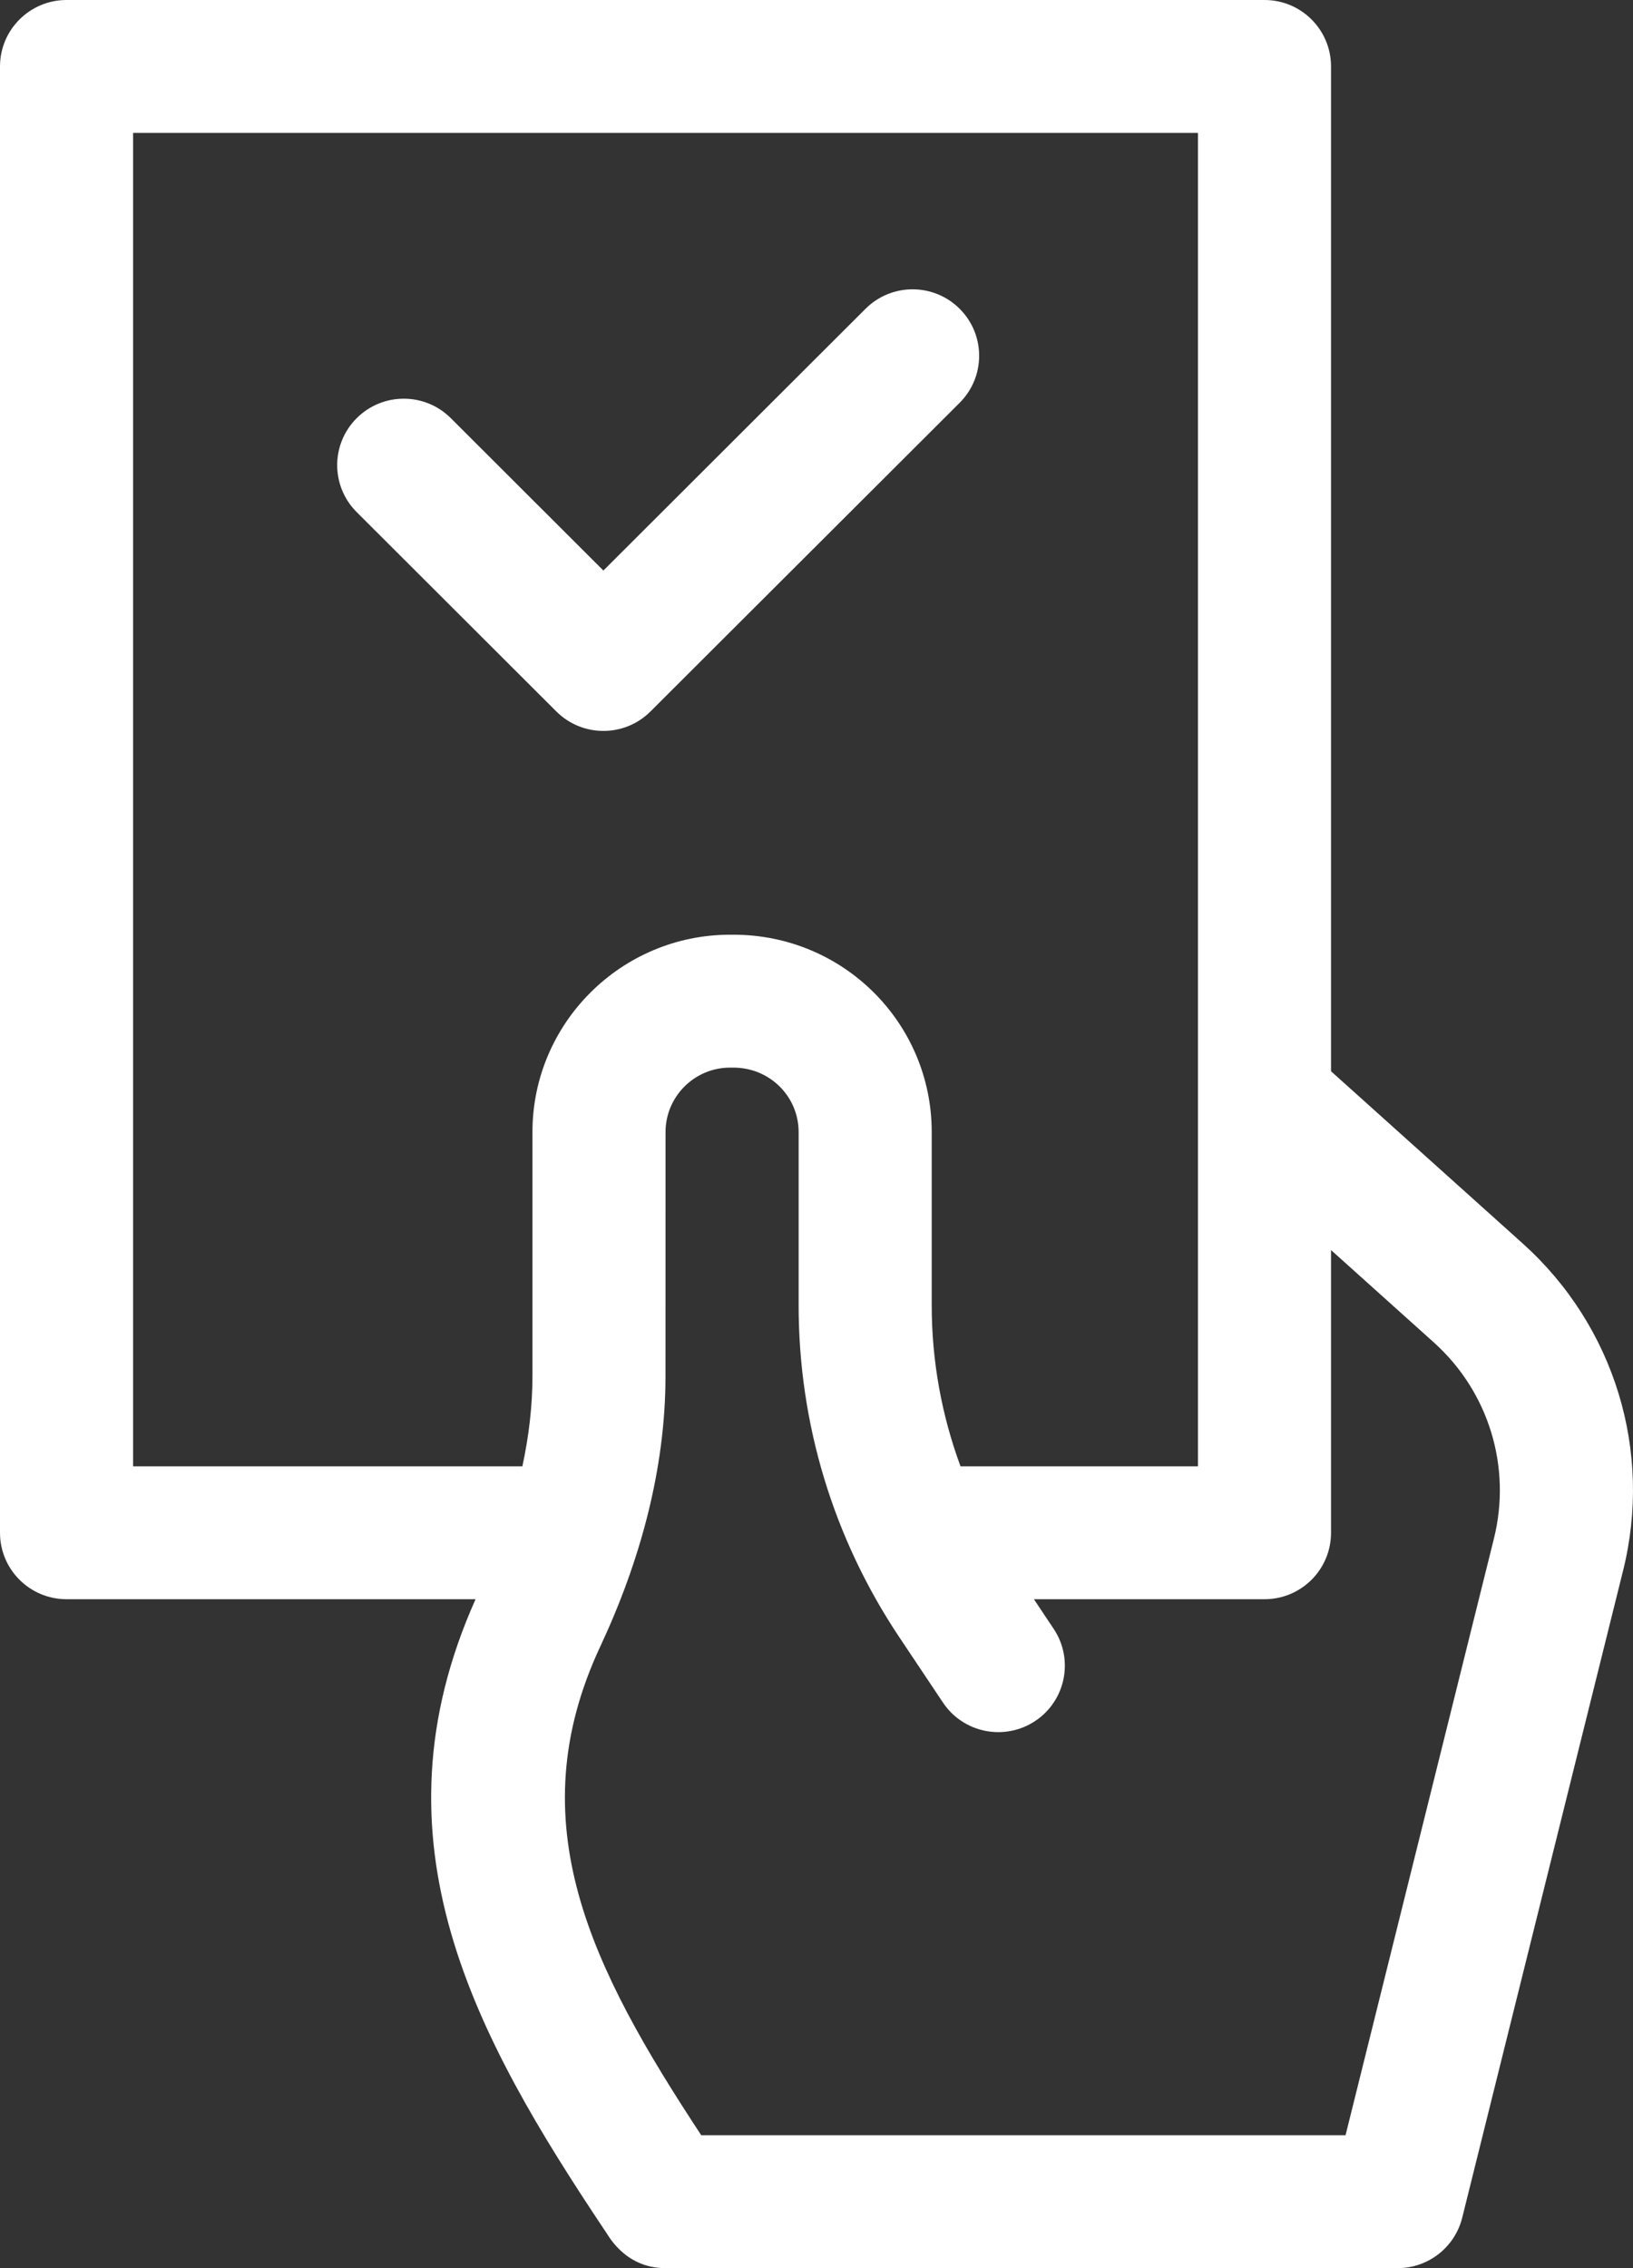
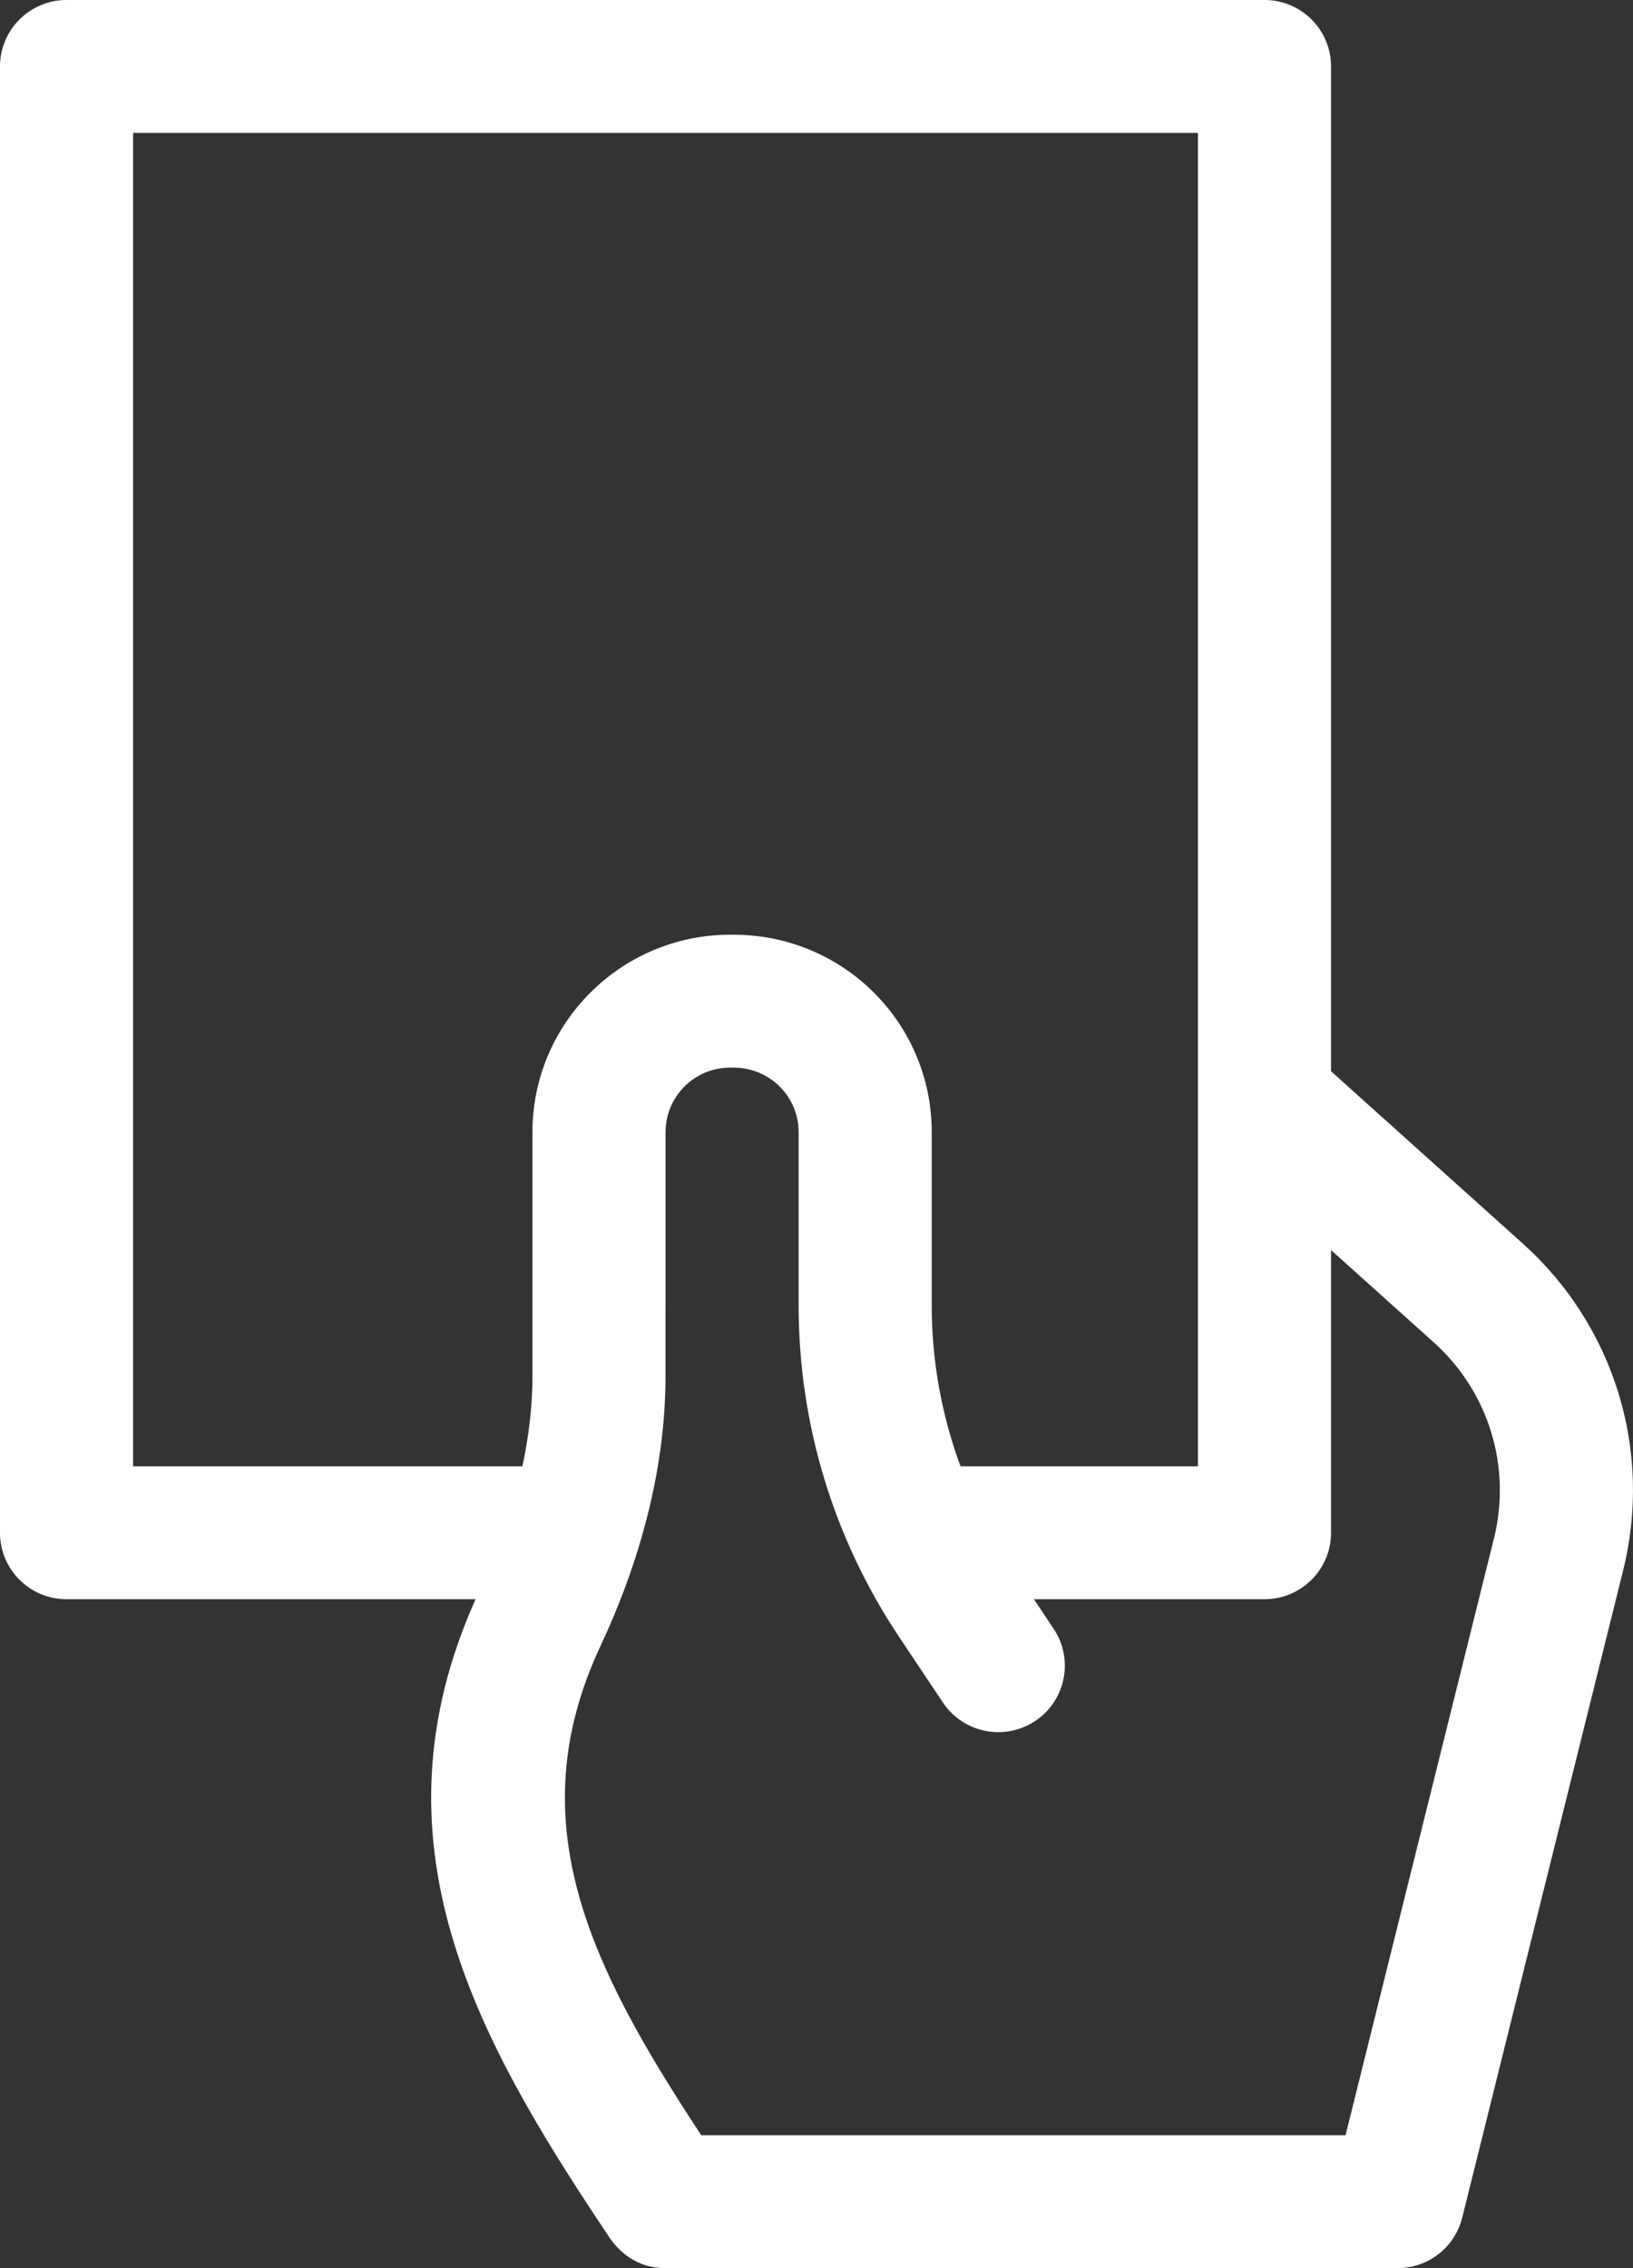
<svg xmlns="http://www.w3.org/2000/svg" id="Untitled-P%E1gina%201" viewBox="0 0 36 50" style="background-color:#ffffff00" version="1.1" xml:space="preserve" x="0px" y="0px" width="36px" height="50px">
  <rect x="0" y="0" width="36" height="50" fill="#333333" stroke="none" />
  <g>
    <path d="M 27.876 0 L 1.467 0 C 0.657 0 0 0.656 0 1.465 L 0 33.789 C 0 34.598 0.657 35.254 1.467 35.254 L 10.484 35.254 C 8.098 40.585 10.471 44.885 13.341 49.182 C 13.385 49.225 13.744 50 14.672 50 L 30.811 50 C 31.485 50 32.072 49.541 32.235 48.888 L 35.779 34.633 C 36.44 31.997 35.593 29.231 33.57 27.413 L 29.343 23.615 L 29.343 1.465 C 29.343 0.656 28.687 0 27.876 0 ZM 2.934 2.93 L 26.409 2.93 L 26.409 32.324 L 21.175 32.324 C 20.758 31.195 20.54 29.998 20.54 28.776 L 20.54 24.956 C 20.54 22.553 18.593 20.605 16.168 20.605 L 16.095 20.605 C 13.692 20.606 11.738 22.558 11.738 24.956 L 11.738 30.333 C 11.738 30.978 11.663 31.643 11.516 32.324 L 2.934 32.324 L 2.934 2.93 ZM 31.607 29.591 C 32.821 30.681 33.329 32.341 32.932 33.925 L 29.663 47.07 L 15.459 47.07 C 13.03 43.378 11.415 40.18 13.235 36.292 C 14.111 34.418 14.671 32.385 14.671 30.333 L 14.672 24.956 C 14.672 24.173 15.31 23.535 16.095 23.535 L 16.168 23.535 C 16.975 23.535 17.606 24.177 17.606 24.956 L 17.606 28.776 C 17.606 31.388 18.373 33.916 19.824 36.089 L 20.787 37.531 C 21.236 38.205 22.147 38.386 22.822 37.938 C 23.496 37.489 23.678 36.58 23.228 35.906 L 22.793 35.254 L 27.876 35.254 C 28.687 35.254 29.343 34.598 29.343 33.789 L 29.343 27.557 L 31.607 29.591 Z" fill="#ffffff" />
-     <path d="M 12.265 15.684 C 12.552 15.97 12.927 16.113 13.302 16.113 C 13.678 16.113 14.053 15.97 14.34 15.684 L 21.156 8.879 C 21.729 8.307 21.729 7.379 21.156 6.807 C 20.583 6.235 19.654 6.235 19.081 6.807 L 13.302 12.577 L 9.938 9.218 C 9.366 8.646 8.436 8.646 7.864 9.218 C 7.29 9.79 7.29 10.718 7.864 11.29 L 12.265 15.684 Z" fill="#ffffff" />
  </g>
</svg>